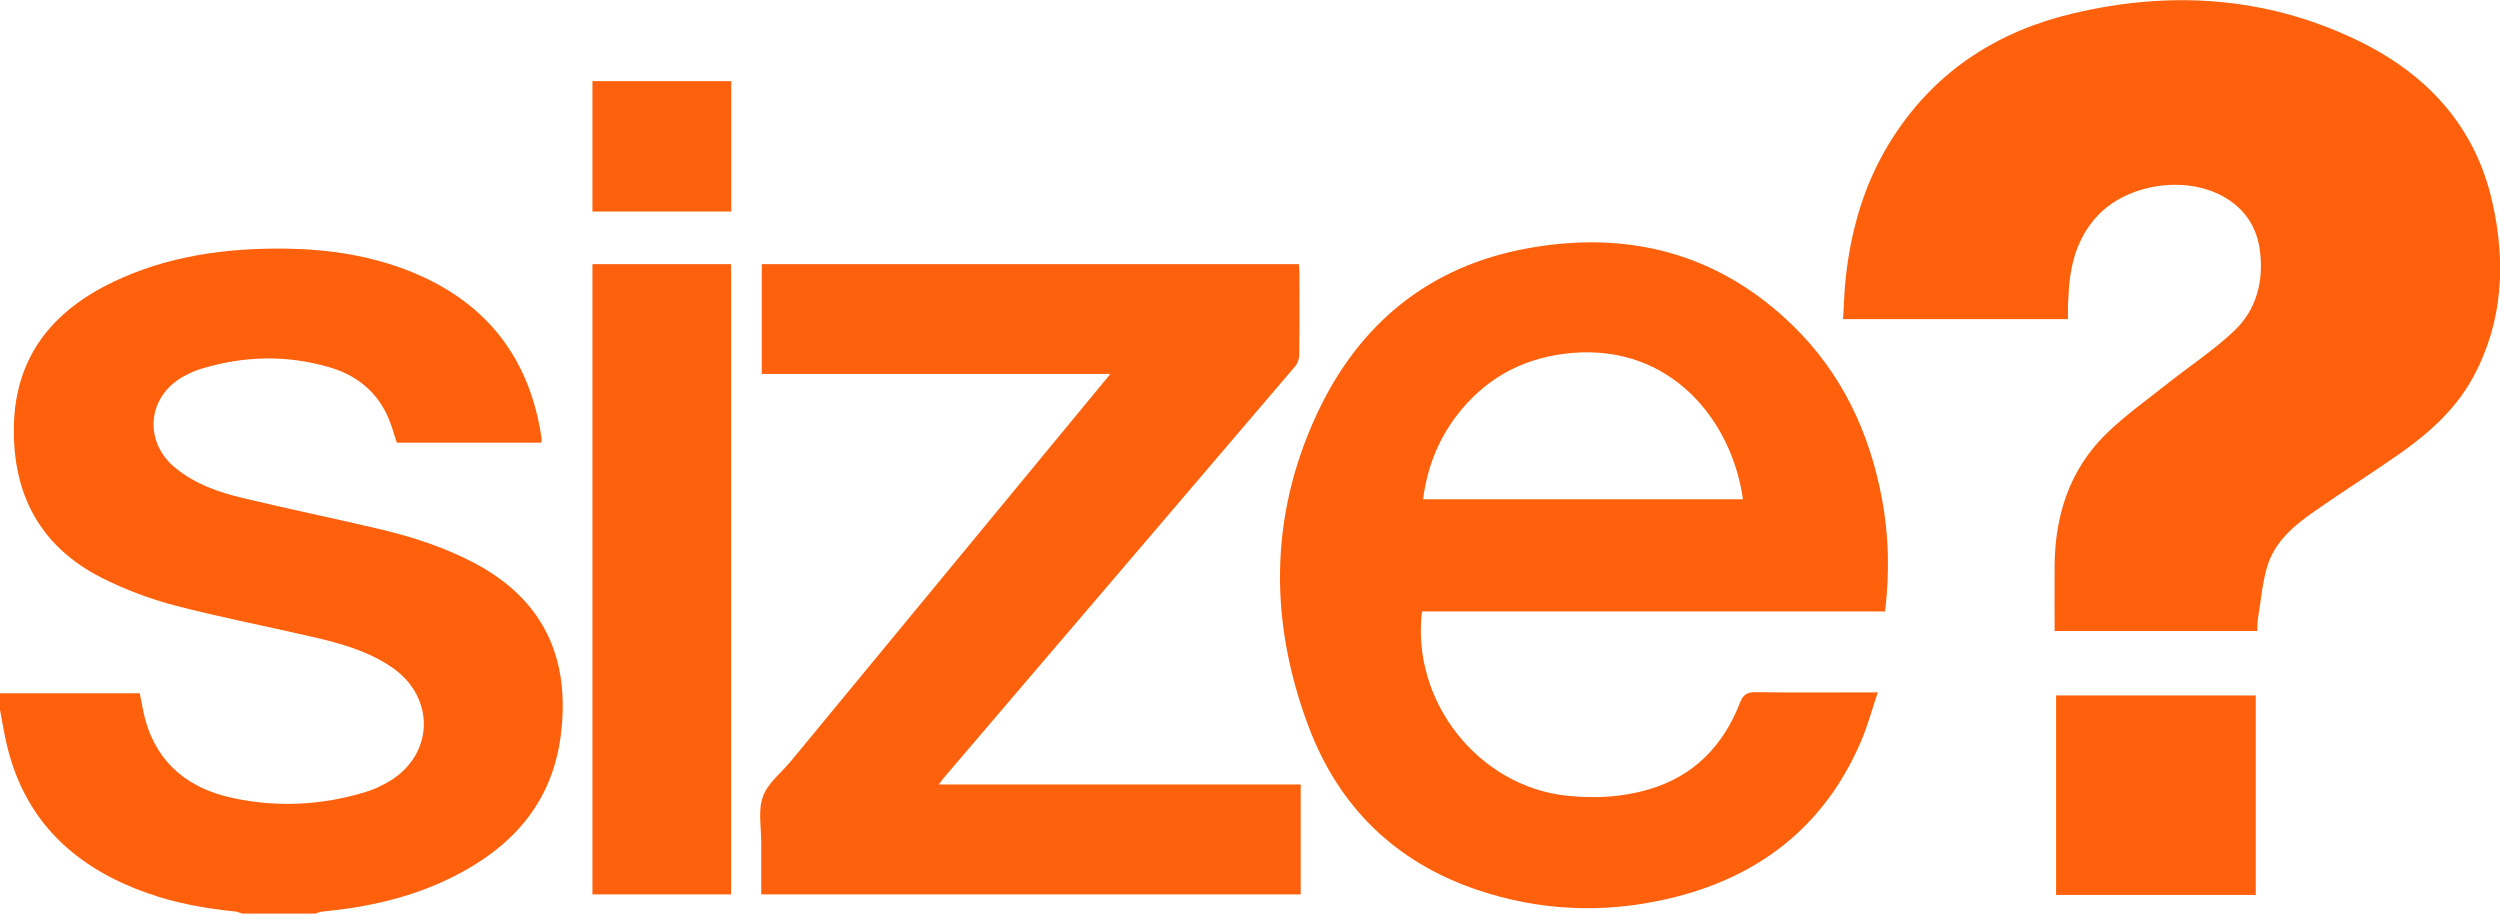
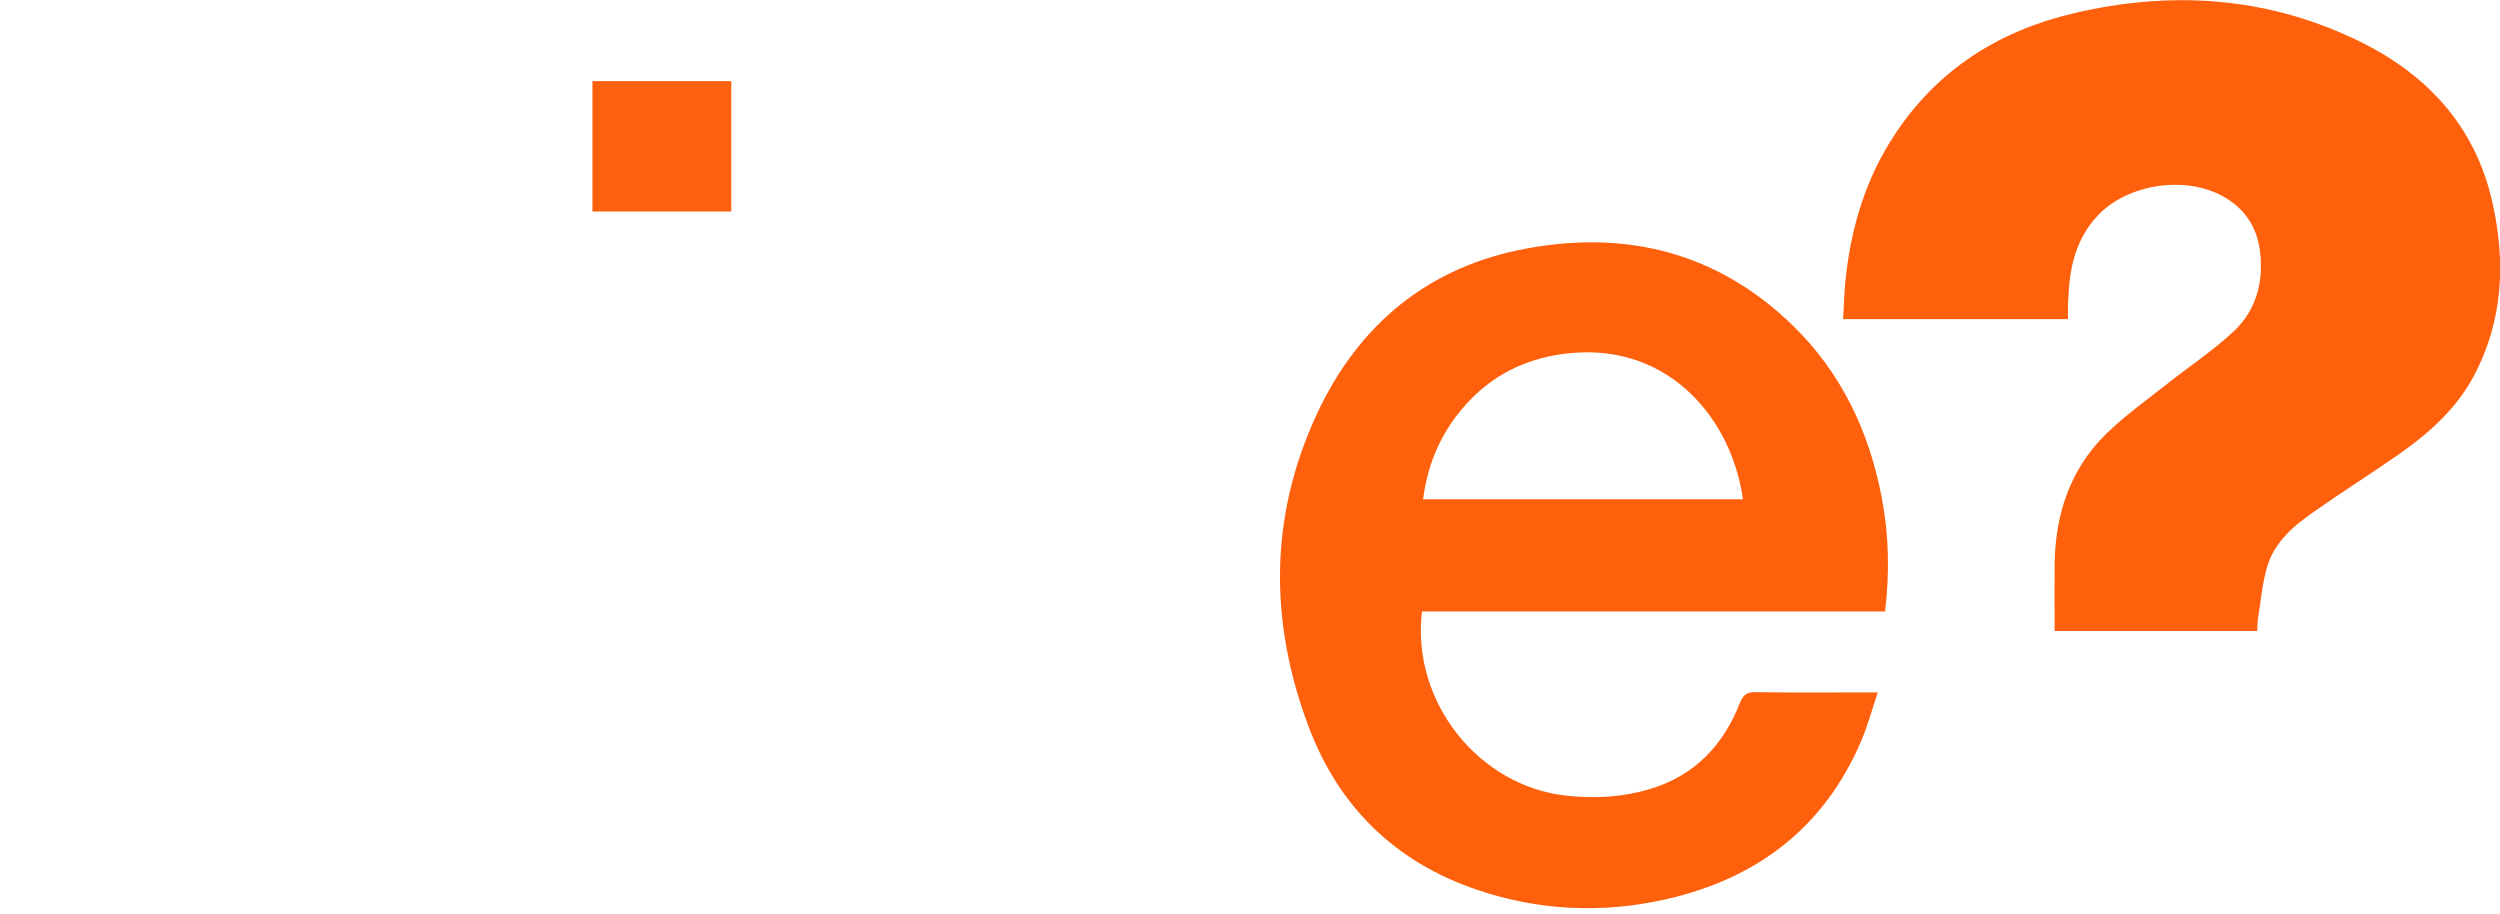
<svg xmlns="http://www.w3.org/2000/svg" version="1.1" id="Ebene_1" x="0px" y="0px" viewBox="0 0 1368.5 500.2" style="enable-background:new 0 0 1368.5 500.2;" xml:space="preserve">
  <style type="text/css">
	.st0{fill:#FE600C;}
	.st1{fill:#FE610D;}
</style>
  <g id="RNTzMJ.tif">
    <g>
-       <path class="st0" d="M0,379.5c25.5,0,50.9,0,76.5,0c1.1,5.1,1.8,9.8,3,14.4c6.9,24.6,24.2,37.9,48.2,43    c24.5,5.2,48.9,3.9,72.9-3.5c3.3-1,6.5-2.5,9.6-4.1c27.3-13.8,29.4-47.2,3.9-64.3c-13.2-8.9-28.3-13-43.6-16.5    c-25.1-5.8-50.4-10.7-75.3-17.2c-13.5-3.6-27-8.7-39.5-15c-33.7-17.1-48.8-45.6-48.1-82.9c0.7-38.2,21.2-63.2,54.4-79.1    c29.7-14.2,61.6-18.6,94.2-18.2c23.8,0.3,47,3.8,69.2,12.8c40.9,16.7,64.5,47,71,90.6c0.1,0.5,0.1,1,0.1,1.5    c0,0.3-0.1,0.6-0.3,1.3c-26.3,0-52.7,0-79,0c-1.5-4.5-2.7-9.1-4.5-13.3c-6.2-14.6-17.6-23.7-32.5-28c-23.3-6.8-46.6-6.2-69.8,0.8    c-3.5,1-6.9,2.6-10,4.3c-19.9,11-22,35.9-4.2,50.2c10.7,8.7,23.5,13.2,36.6,16.3c25,6,50.3,11.2,75.3,17.1    c17.7,4.2,34.9,9.8,51,18.2c40.6,21.2,53.1,55.1,47.8,95.2c-4.9,37.1-27.3,61.3-59.8,77.3c-22.2,11-46,16.2-70.5,18.6    c-1.4,0.1-2.7,0.7-4,1.1c-13.3,0-26.6,0-40,0c-1.2-0.4-2.3-0.9-3.5-1.1c-16.4-1.7-32.6-4.5-48.1-10C41.1,475,13.2,449.4,3.5,406.7    c-1.4-6-2.3-12.1-3.5-18.2C0,385.5,0,382.5,0,379.5z" />
      <path class="st0" d="M1132,174.7c-41.1,0-81.6,0-123.1,0c0.5-7.4,0.6-14.8,1.4-22.1c3-28.1,10.9-54.6,26.6-78.5    c23.5-35.9,57.3-57.3,98.5-66.9c52.4-12.3,103.8-9.2,153,13.9c38.7,18.1,66.3,46.8,75.9,89.5c7.4,32.7,6,65.1-10.3,95.5    c-9.4,17.5-23.9,30.6-39.9,41.9c-15.2,10.7-31,20.6-46.3,31.3c-11.6,8-22.7,17-26.8,31.1c-2.7,9.1-3.4,18.8-5,28.3    c-0.3,2.1-0.3,4.3-0.4,6.7c-37,0-73.6,0-110.9,0c0-12.1-0.1-24.2,0-36.3c0.3-27.3,8.3-52,28-71.4c10.4-10.2,22.4-18.7,33.9-27.8    c12.1-9.6,25.1-18.1,36.3-28.7c12.3-11.6,16.3-27.2,14.2-43.9c-1.7-13.2-8.5-23.3-20.2-29.8c-20.9-11.6-52.4-6.8-68.7,10.6    c-11.5,12.3-15.3,27.7-15.9,44C1131.9,166.1,1132,170.1,1132,174.7z" />
      <path class="st0" d="M1031.9,334.7c-84.8,0-169.2,0-253.5,0c-6,49.3,31,95.9,79.5,100.9c15.3,1.6,30.3,0.8,45-3.6    c24.6-7.3,40.5-24,49.6-47.4c1.7-4.4,4-5.8,8.6-5.7c21.8,0.3,43.6,0.1,66.8,0.1c-3.2,9.5-5.6,18.6-9.3,27.1    c-20.3,47.1-56.8,74.7-106,86c-35.1,8.1-70.2,6.5-104.3-5.1c-44.4-15.1-75.3-45.2-91.8-88.8c-21.7-57.3-21.8-115,4.1-171    c22.9-49.6,61.4-81.5,115.8-91.3c55.1-10,104.5,2.8,145.2,42.5c26.6,26,41.8,58.3,48.6,94.7C1034,293.2,1034.4,313.5,1031.9,334.7    z M954.1,273.3c-6-42.9-39.2-84.7-93.5-80.1c-24.3,2.1-44.7,12-60.5,30.9c-11.9,14.2-18.7,30.6-21.1,49.2    C837.7,273.3,895.7,273.3,954.1,273.3z" />
-       <path class="st1" d="M607.8,204.7c-64.3,0-127.4,0-190.8,0c0-20.1,0-39.9,0-60.1c97.9,0,195.8,0,294,0c0.1,1.4,0.3,2.7,0.3,3.9    c0,15.3,0.1,30.6-0.1,45.9c0,2.1-0.9,4.6-2.3,6.2c-64,75.1-128.1,150-192.1,225c-0.8,1-1.5,2-2.9,3.8c66.5,0,132.2,0,198.1,0    c0,20.3,0,40,0,60.2c-98.2,0-196.5,0-295.3,0c0-9.4,0-18.8,0-28.3c0-8.5-1.8-17.7,0.9-25.2c2.6-7.4,10-13,15.3-19.4    c57.1-69.2,114.1-138.3,171.2-207.5C605.1,208.1,606.1,206.8,607.8,204.7z" />
-       <path class="st1" d="M324.3,144.6c25.4,0,50.5,0,75.9,0c0,115,0,229.8,0,345c-25.1,0-50.3,0-75.9,0    C324.3,374.9,324.3,260,324.3,144.6z" />
-       <path class="st0" d="M1234.8,489.9c-36.5,0-72.7,0-109.3,0c0-36.3,0-72.6,0-109.2c36.4,0,72.7,0,109.3,0    C1234.8,417,1234.8,453.2,1234.8,489.9z" />
      <path class="st1" d="M400.3,44.4c0,23.7,0,47.4,0,71.4c-25.3,0-50.5,0-76,0c0-23.6,0-47.3,0-71.4    C349.4,44.4,374.7,44.4,400.3,44.4z" />
    </g>
  </g>
</svg>